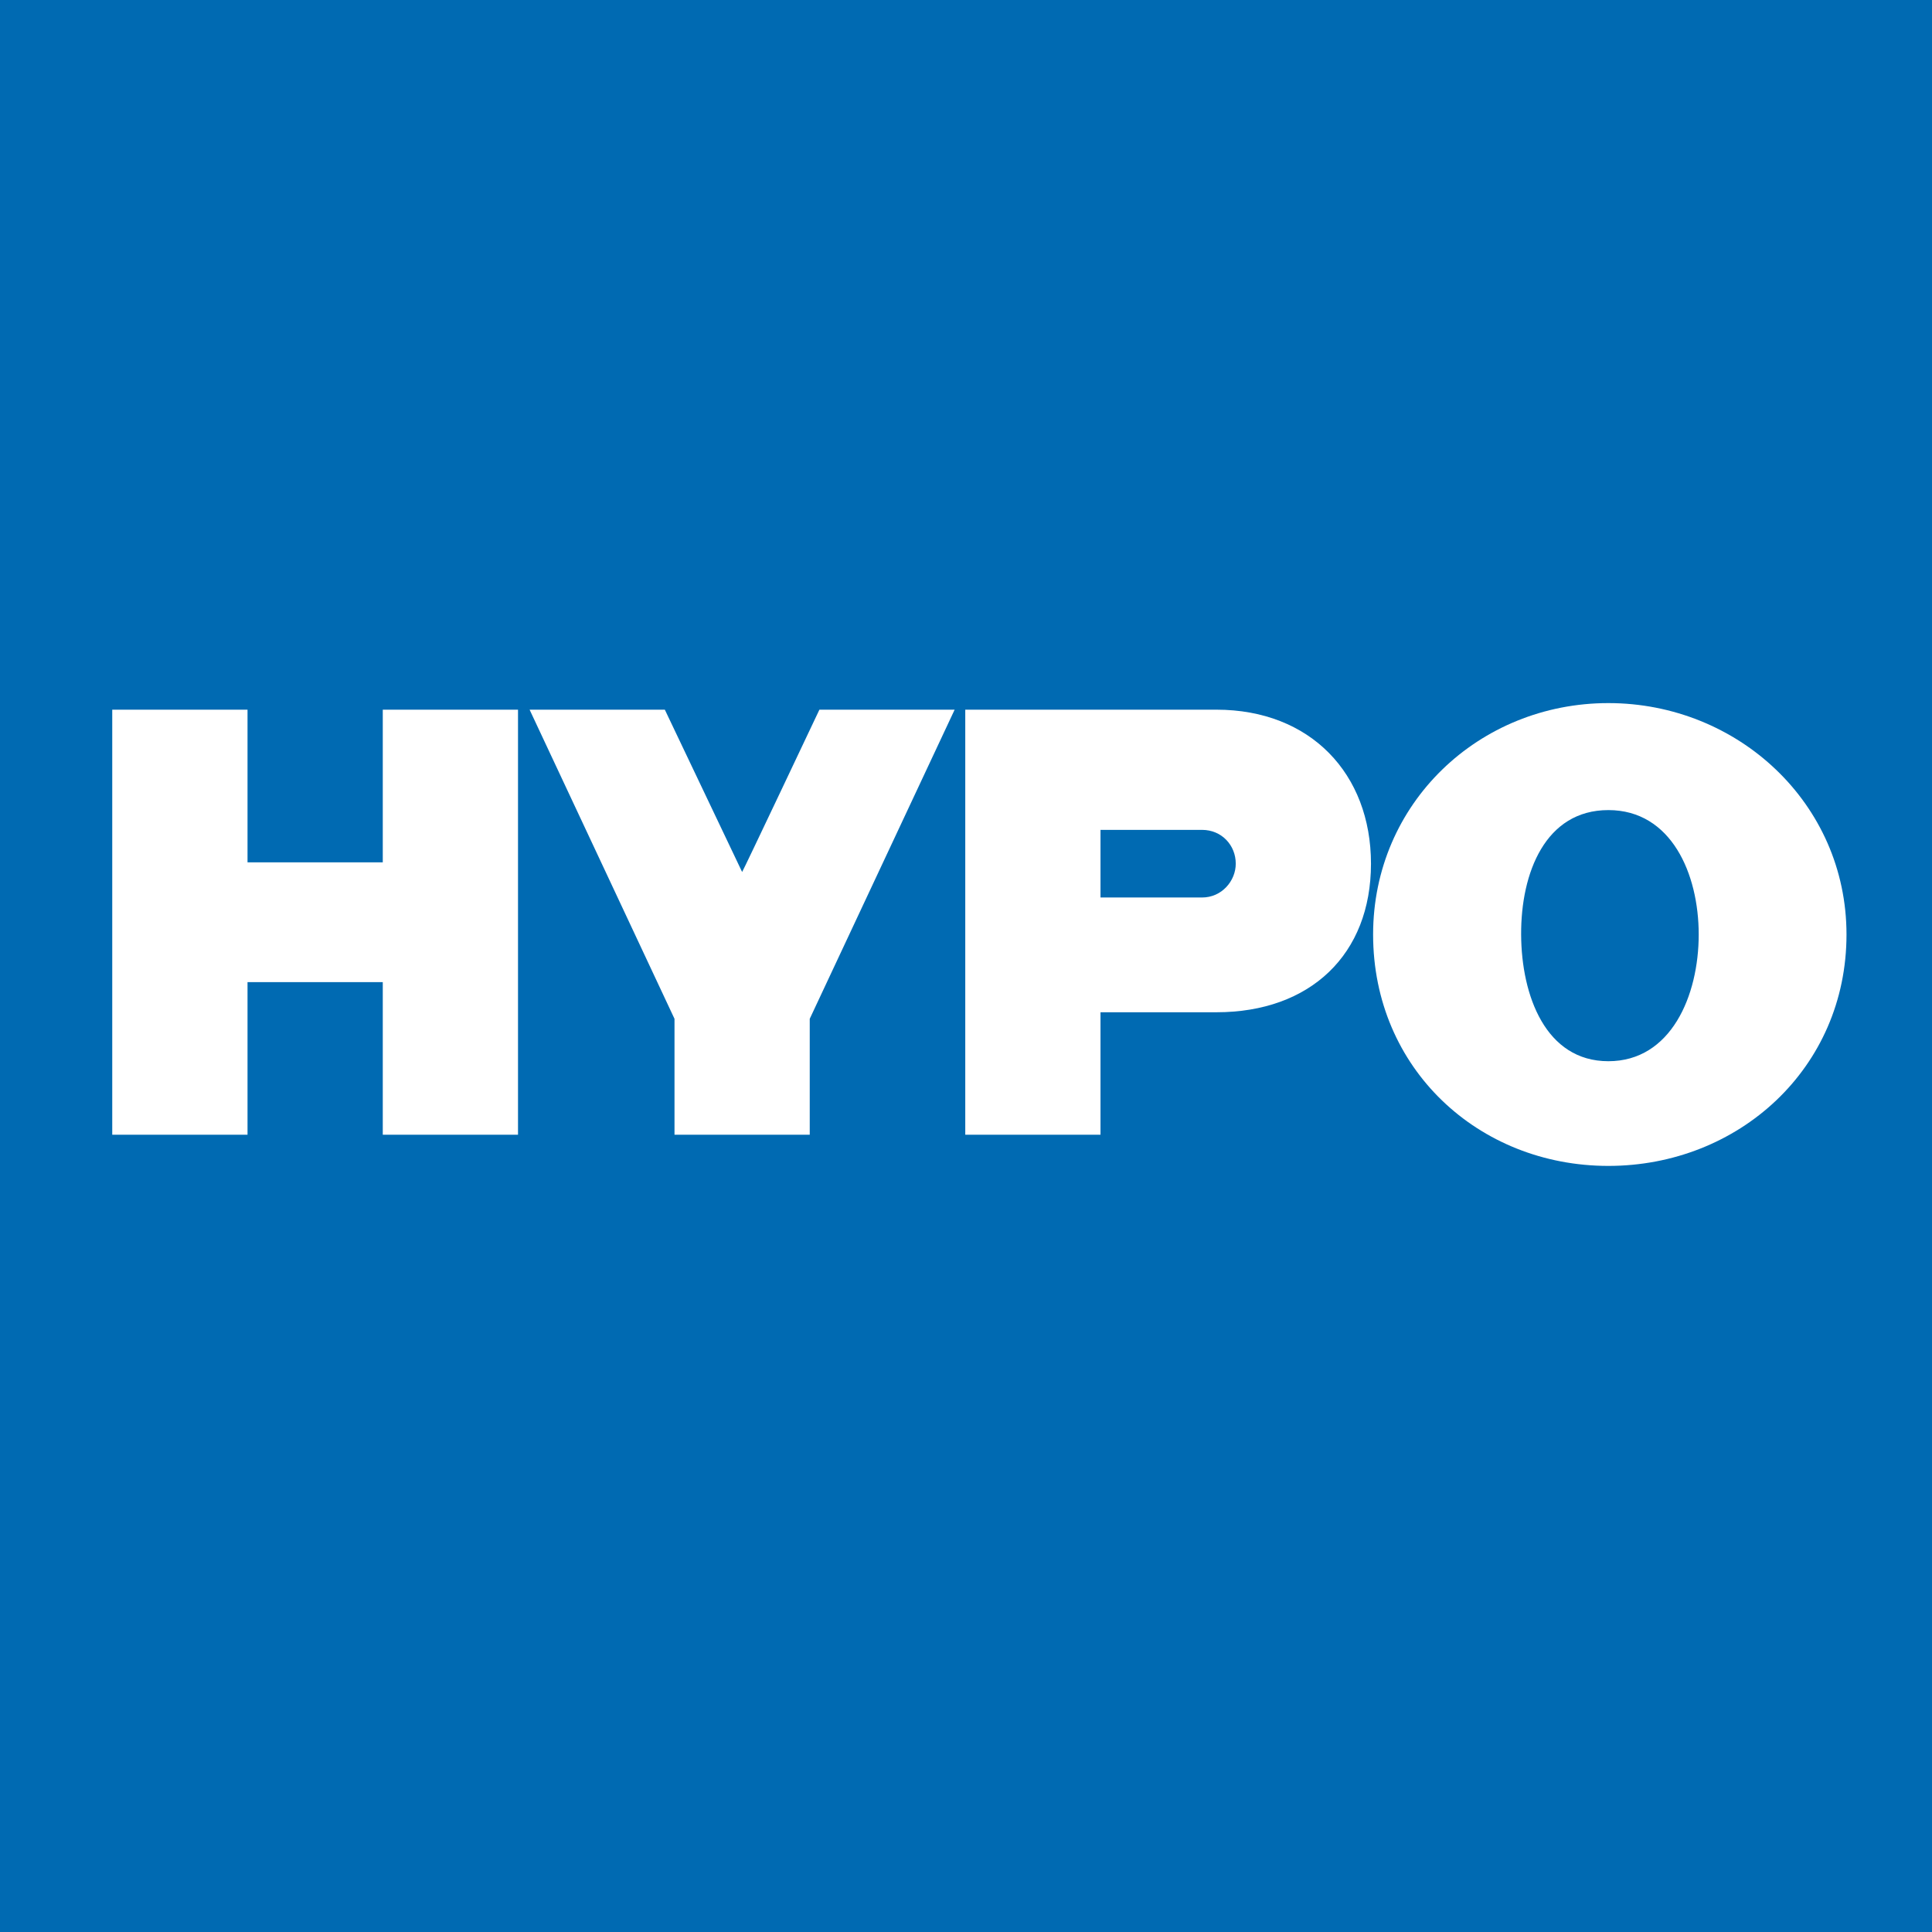
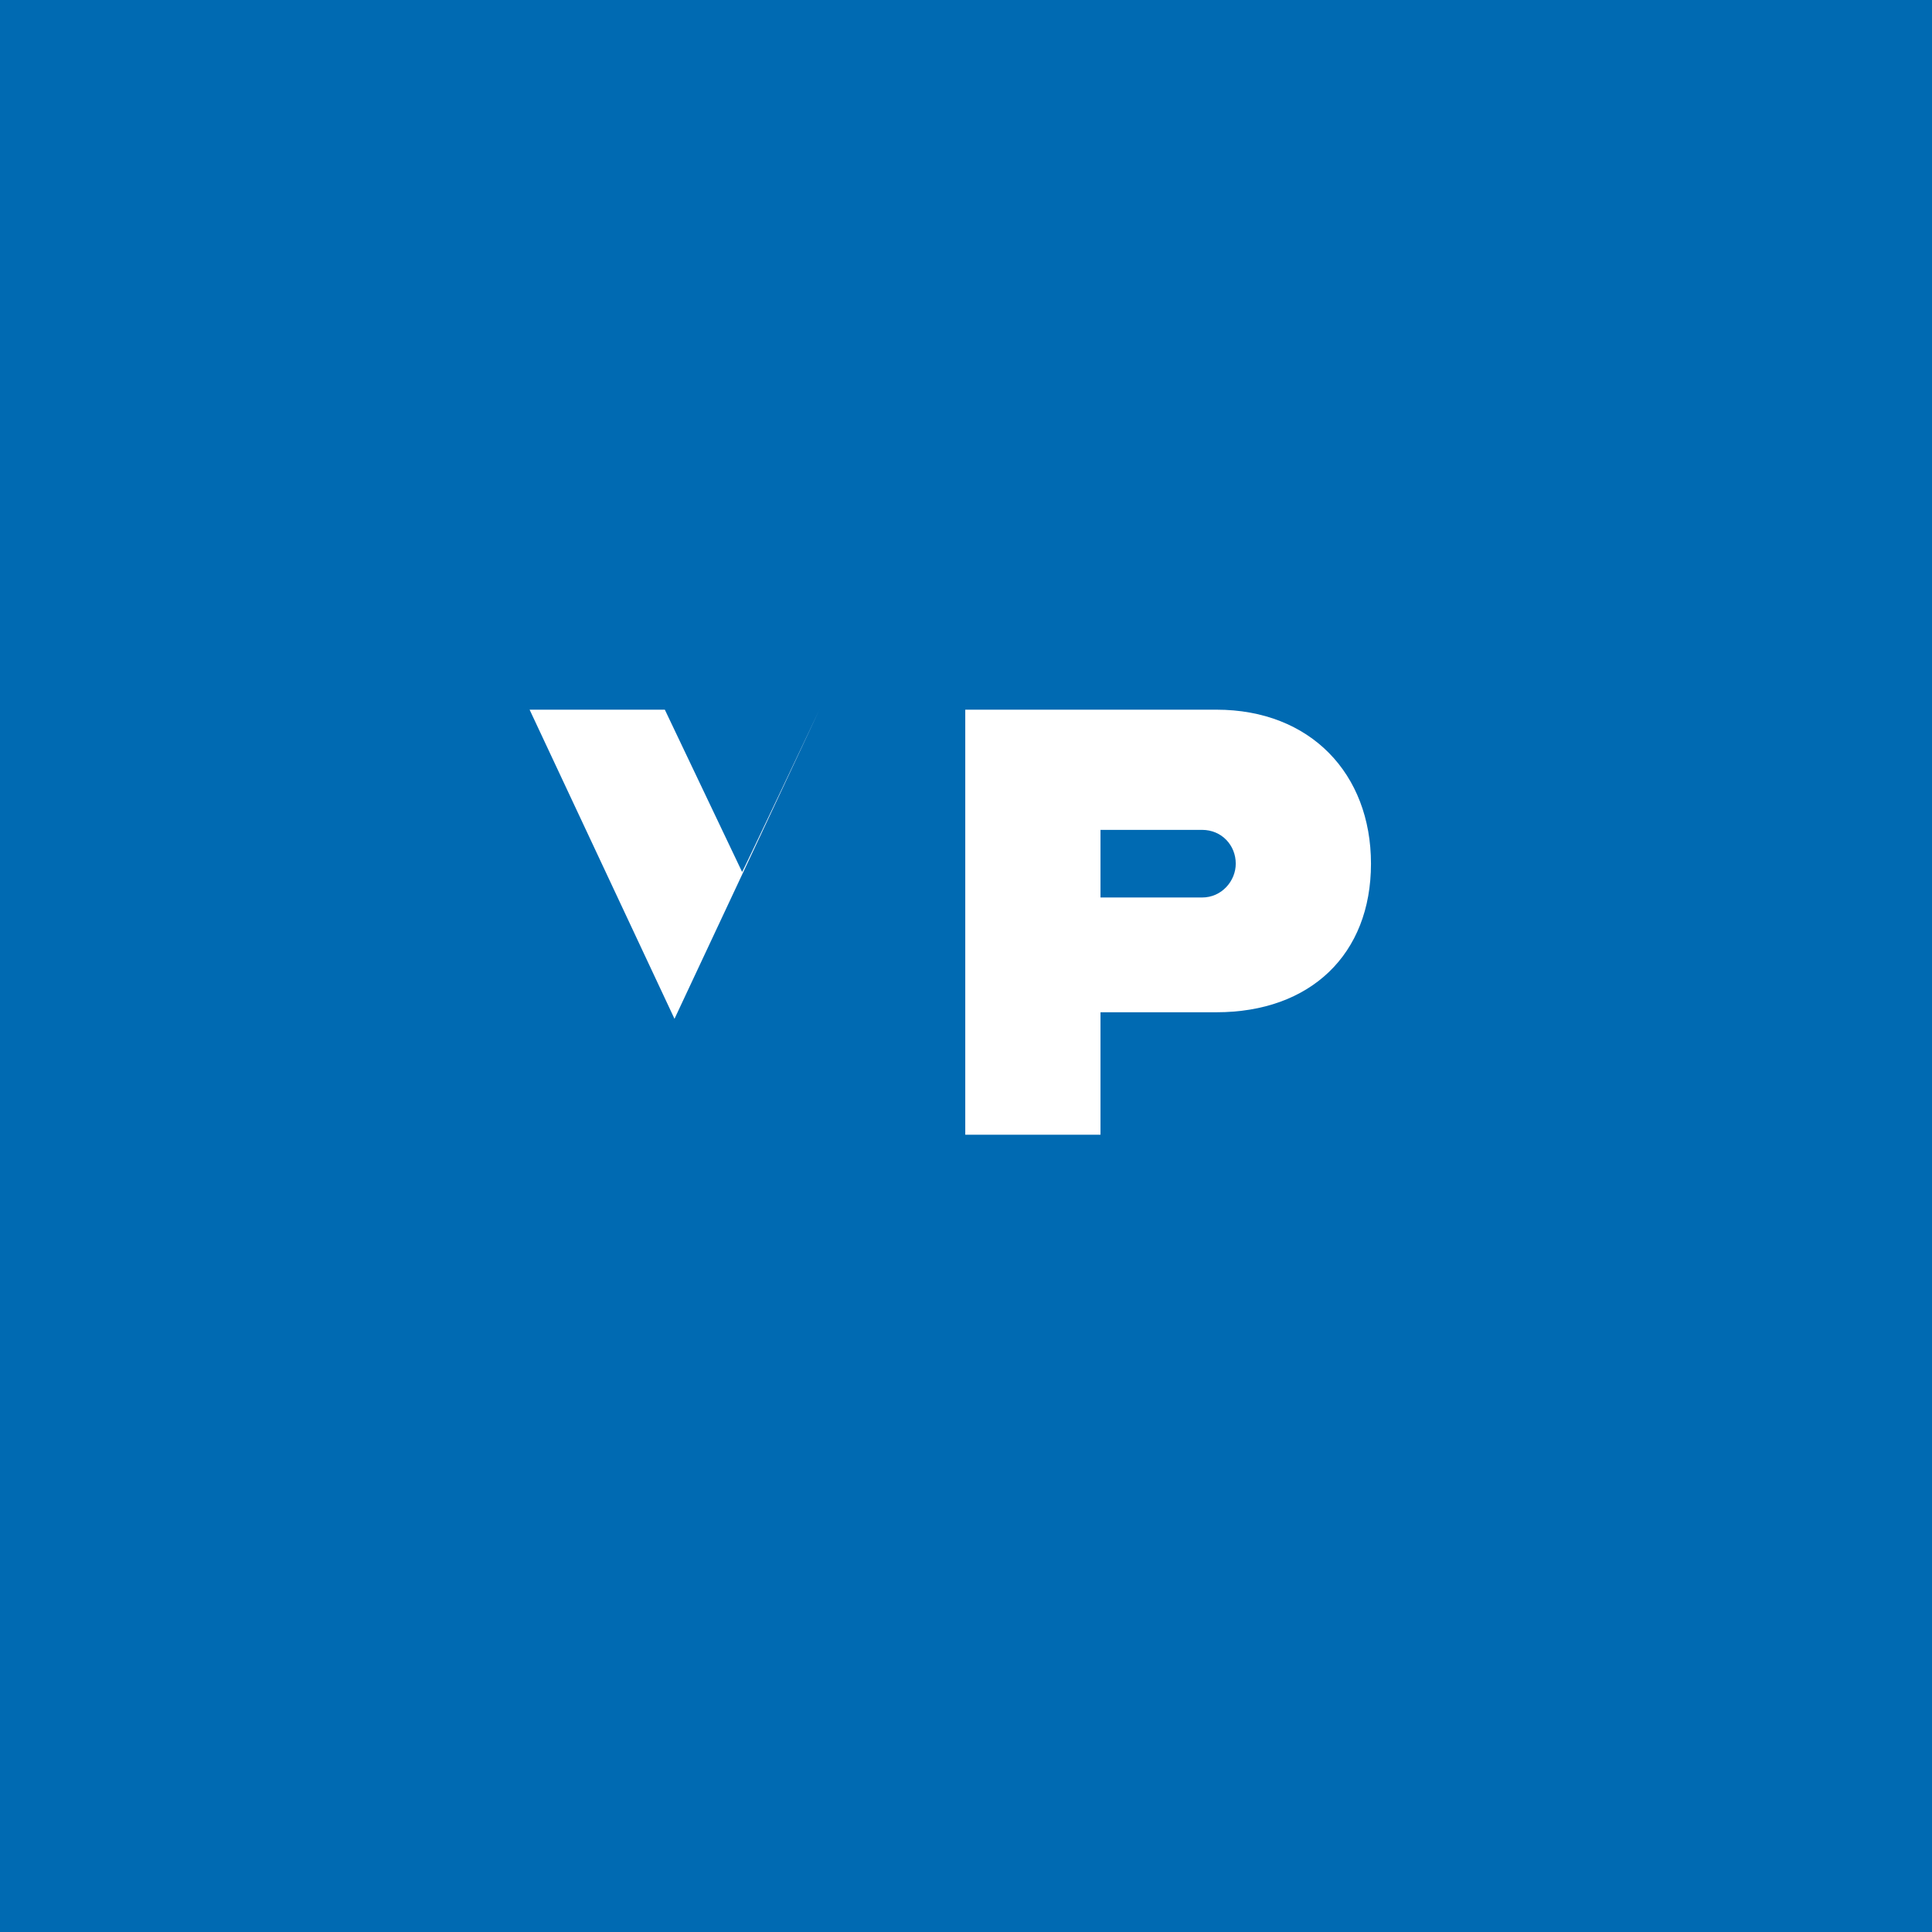
<svg xmlns="http://www.w3.org/2000/svg" version="1.1" id="Ebene_1" x="0px" y="0px" width="182.161px" height="182.161px" viewBox="0 0 182.161 182.161" enable-background="new 0 0 182.161 182.161" xml:space="preserve">
  <g id="Hintergrund">
</g>
  <g id="Hilfslinien_anzeigen">
</g>
  <g id="Vordergrund">
    <g>
      <g>
        <rect fill="#006AB2" width="182.161" height="182.161" />
-         <path fill="#FFFFFF" d="M151.646,66.292c-12.194,0-22.181,9.446-22.181,21.819c0,12.634,9.933,21.818,22.181,21.818     s22.454-9.185,22.454-21.818C174.099,75.738,163.84,66.292,151.646,66.292z M151.646,76.38c5.935,0,8.519,6.01,8.519,11.73     c0,5.785-2.619,11.948-8.519,11.948c-5.901,0-8.199-6.164-8.224-11.948C143.396,82.292,145.709,76.38,151.646,76.38z" />
        <g>
-           <path fill="#FFFFFF" d="M49.934,66.914L63.596,96.06v10.929h12.751V96.06l13.662-29.146H77.258c0,0-7.245,15.319-7.286,15.302      l-7.287-15.302H49.934z" />
+           <path fill="#FFFFFF" d="M49.934,66.914L63.596,96.06v10.929V96.06l13.662-29.146H77.258c0,0-7.245,15.319-7.286,15.302      l-7.287-15.302H49.934z" />
        </g>
        <g>
          <g>
-             <polygon fill="#FFFFFF" points="10.583,106.989 23.338,106.989 23.338,92.599 36.09,92.599 36.09,106.989 48.841,106.989        48.841,66.914 36.09,66.916 36.09,81.305 23.338,81.305 23.338,66.914 10.583,66.916      " />
-           </g>
+             </g>
        </g>
        <path fill="#FFFFFF" d="M91.011,106.989h12.751V95.442h10.93c8.867,0,14.575-5.465,14.573-14.01     c-0.002-8.477-5.706-14.517-14.573-14.519l-23.681,0.001V106.989z M103.762,78.245h9.568c1.875,0,3.188,1.468,3.184,3.188     c0.004,1.621-1.322,3.196-3.184,3.188h-9.568V78.245z" />
      </g>
    </g>
  </g>
</svg>